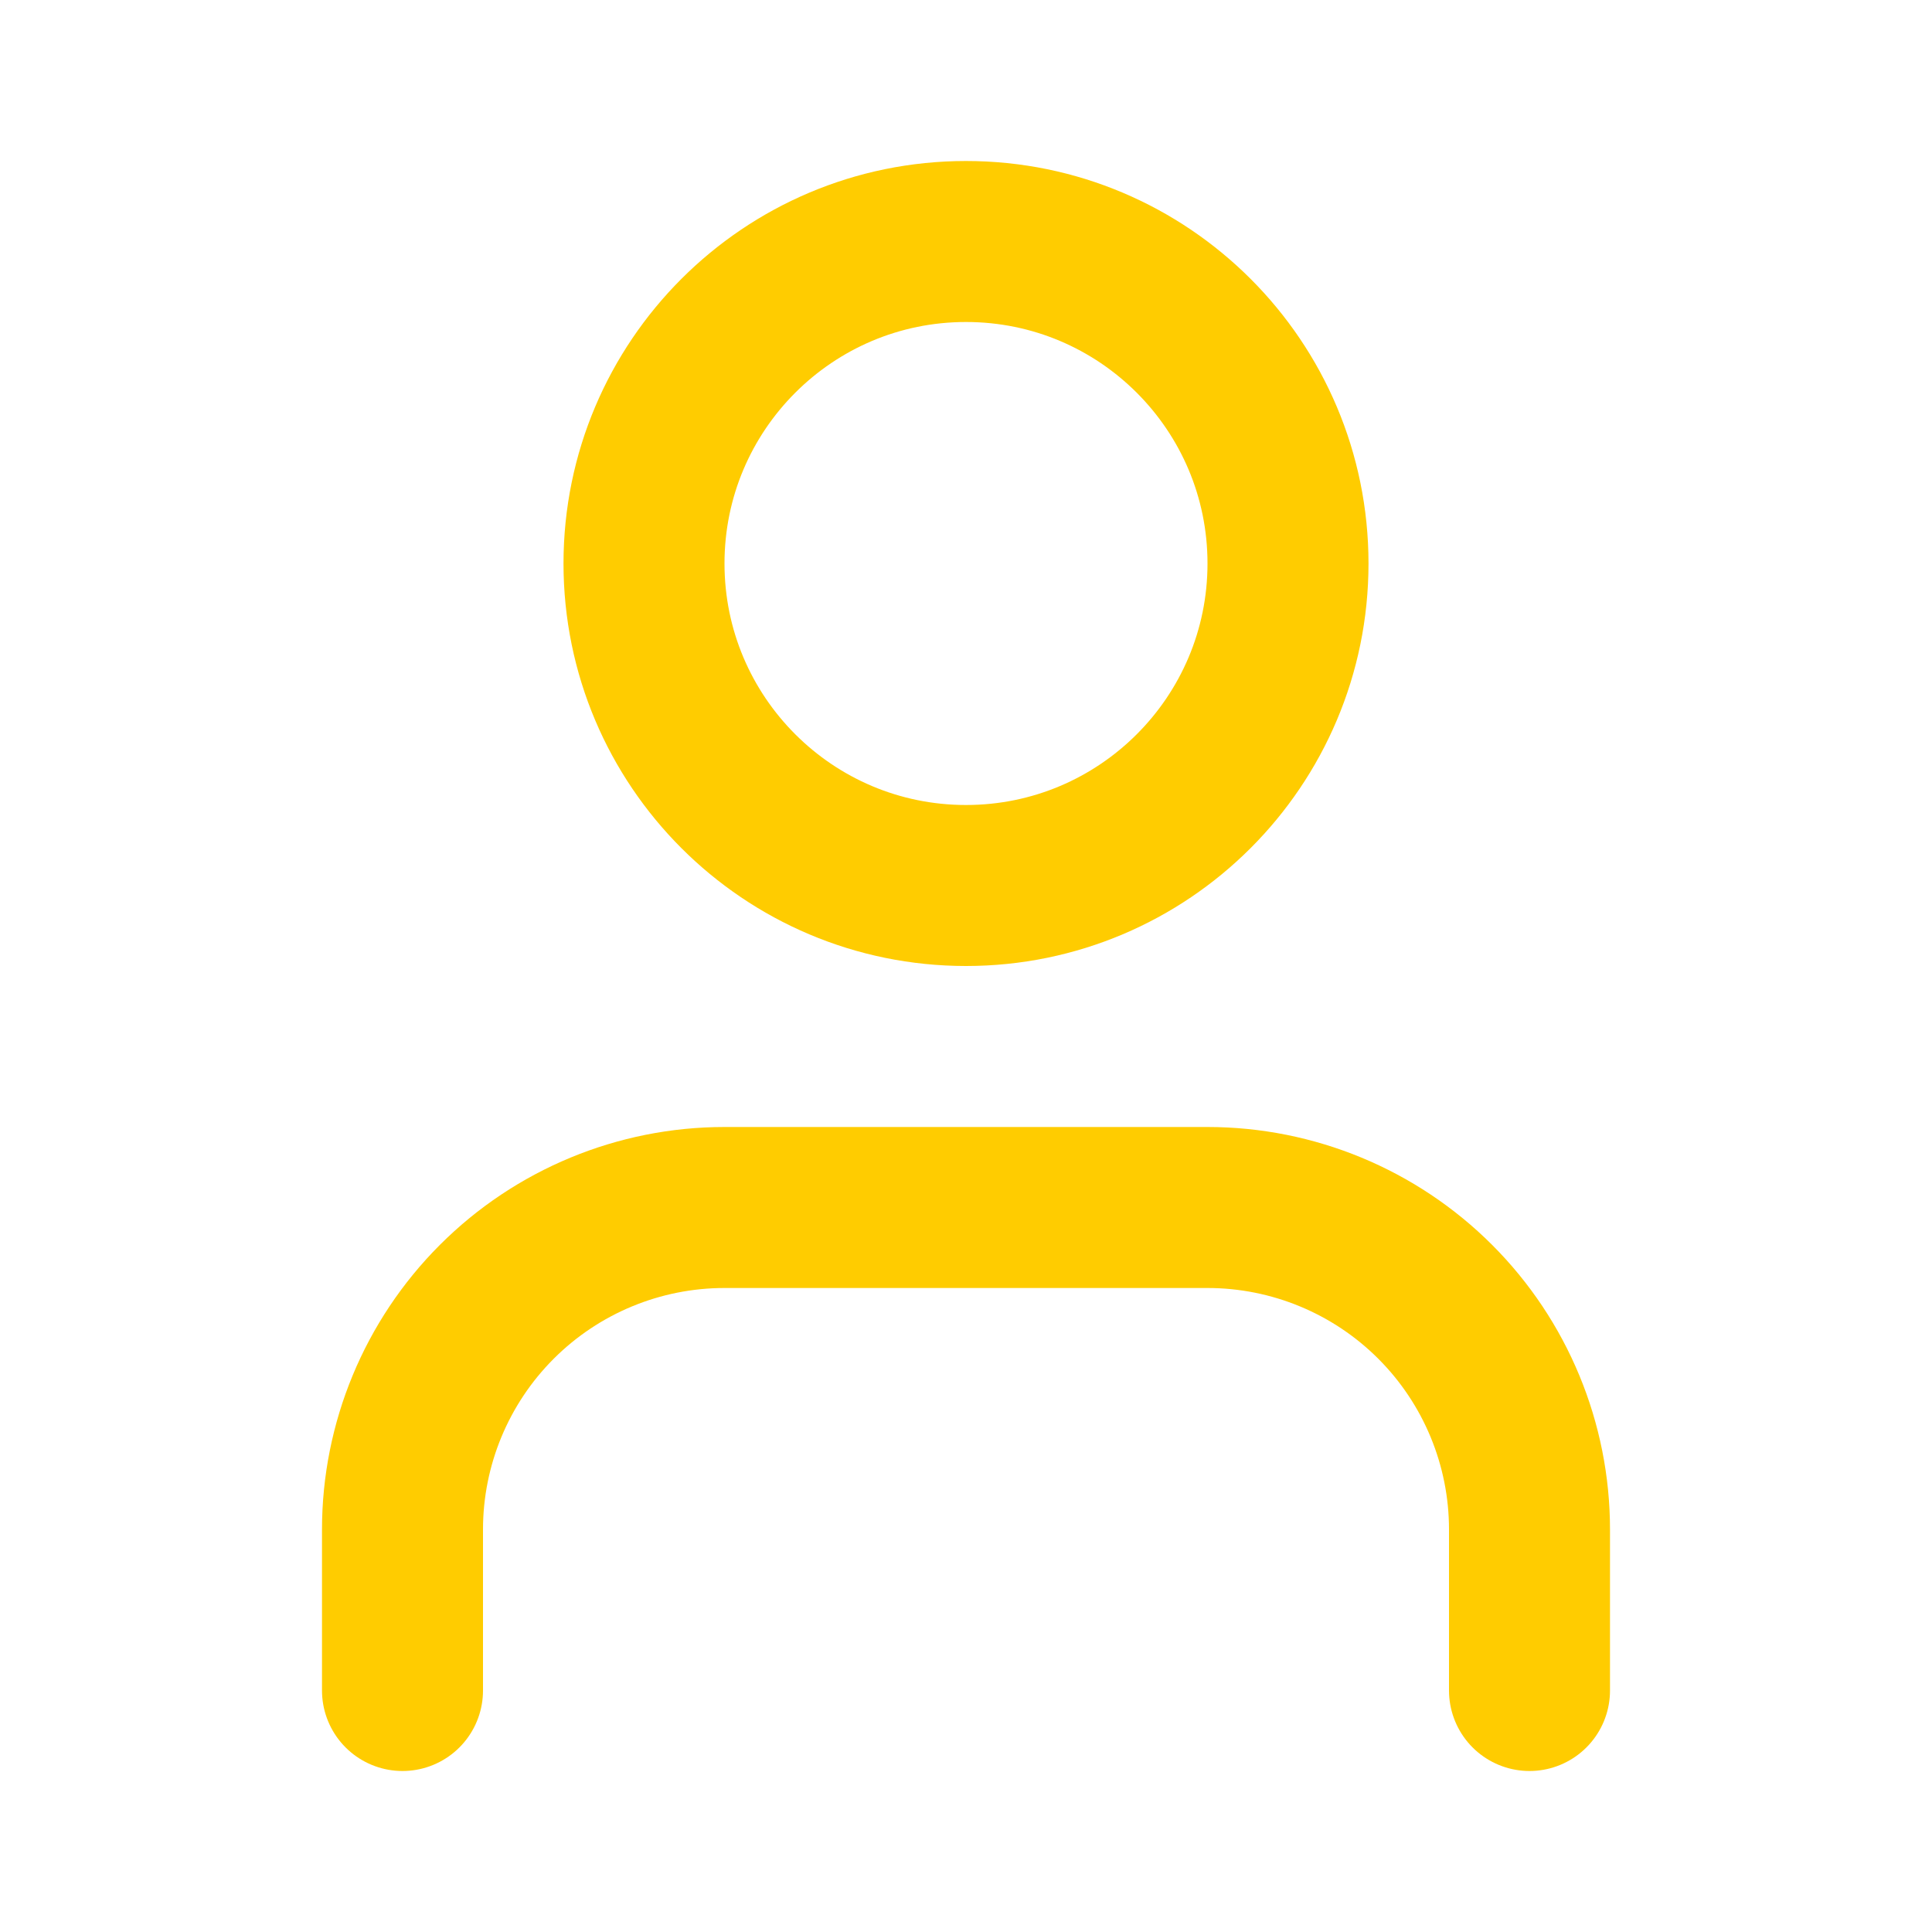
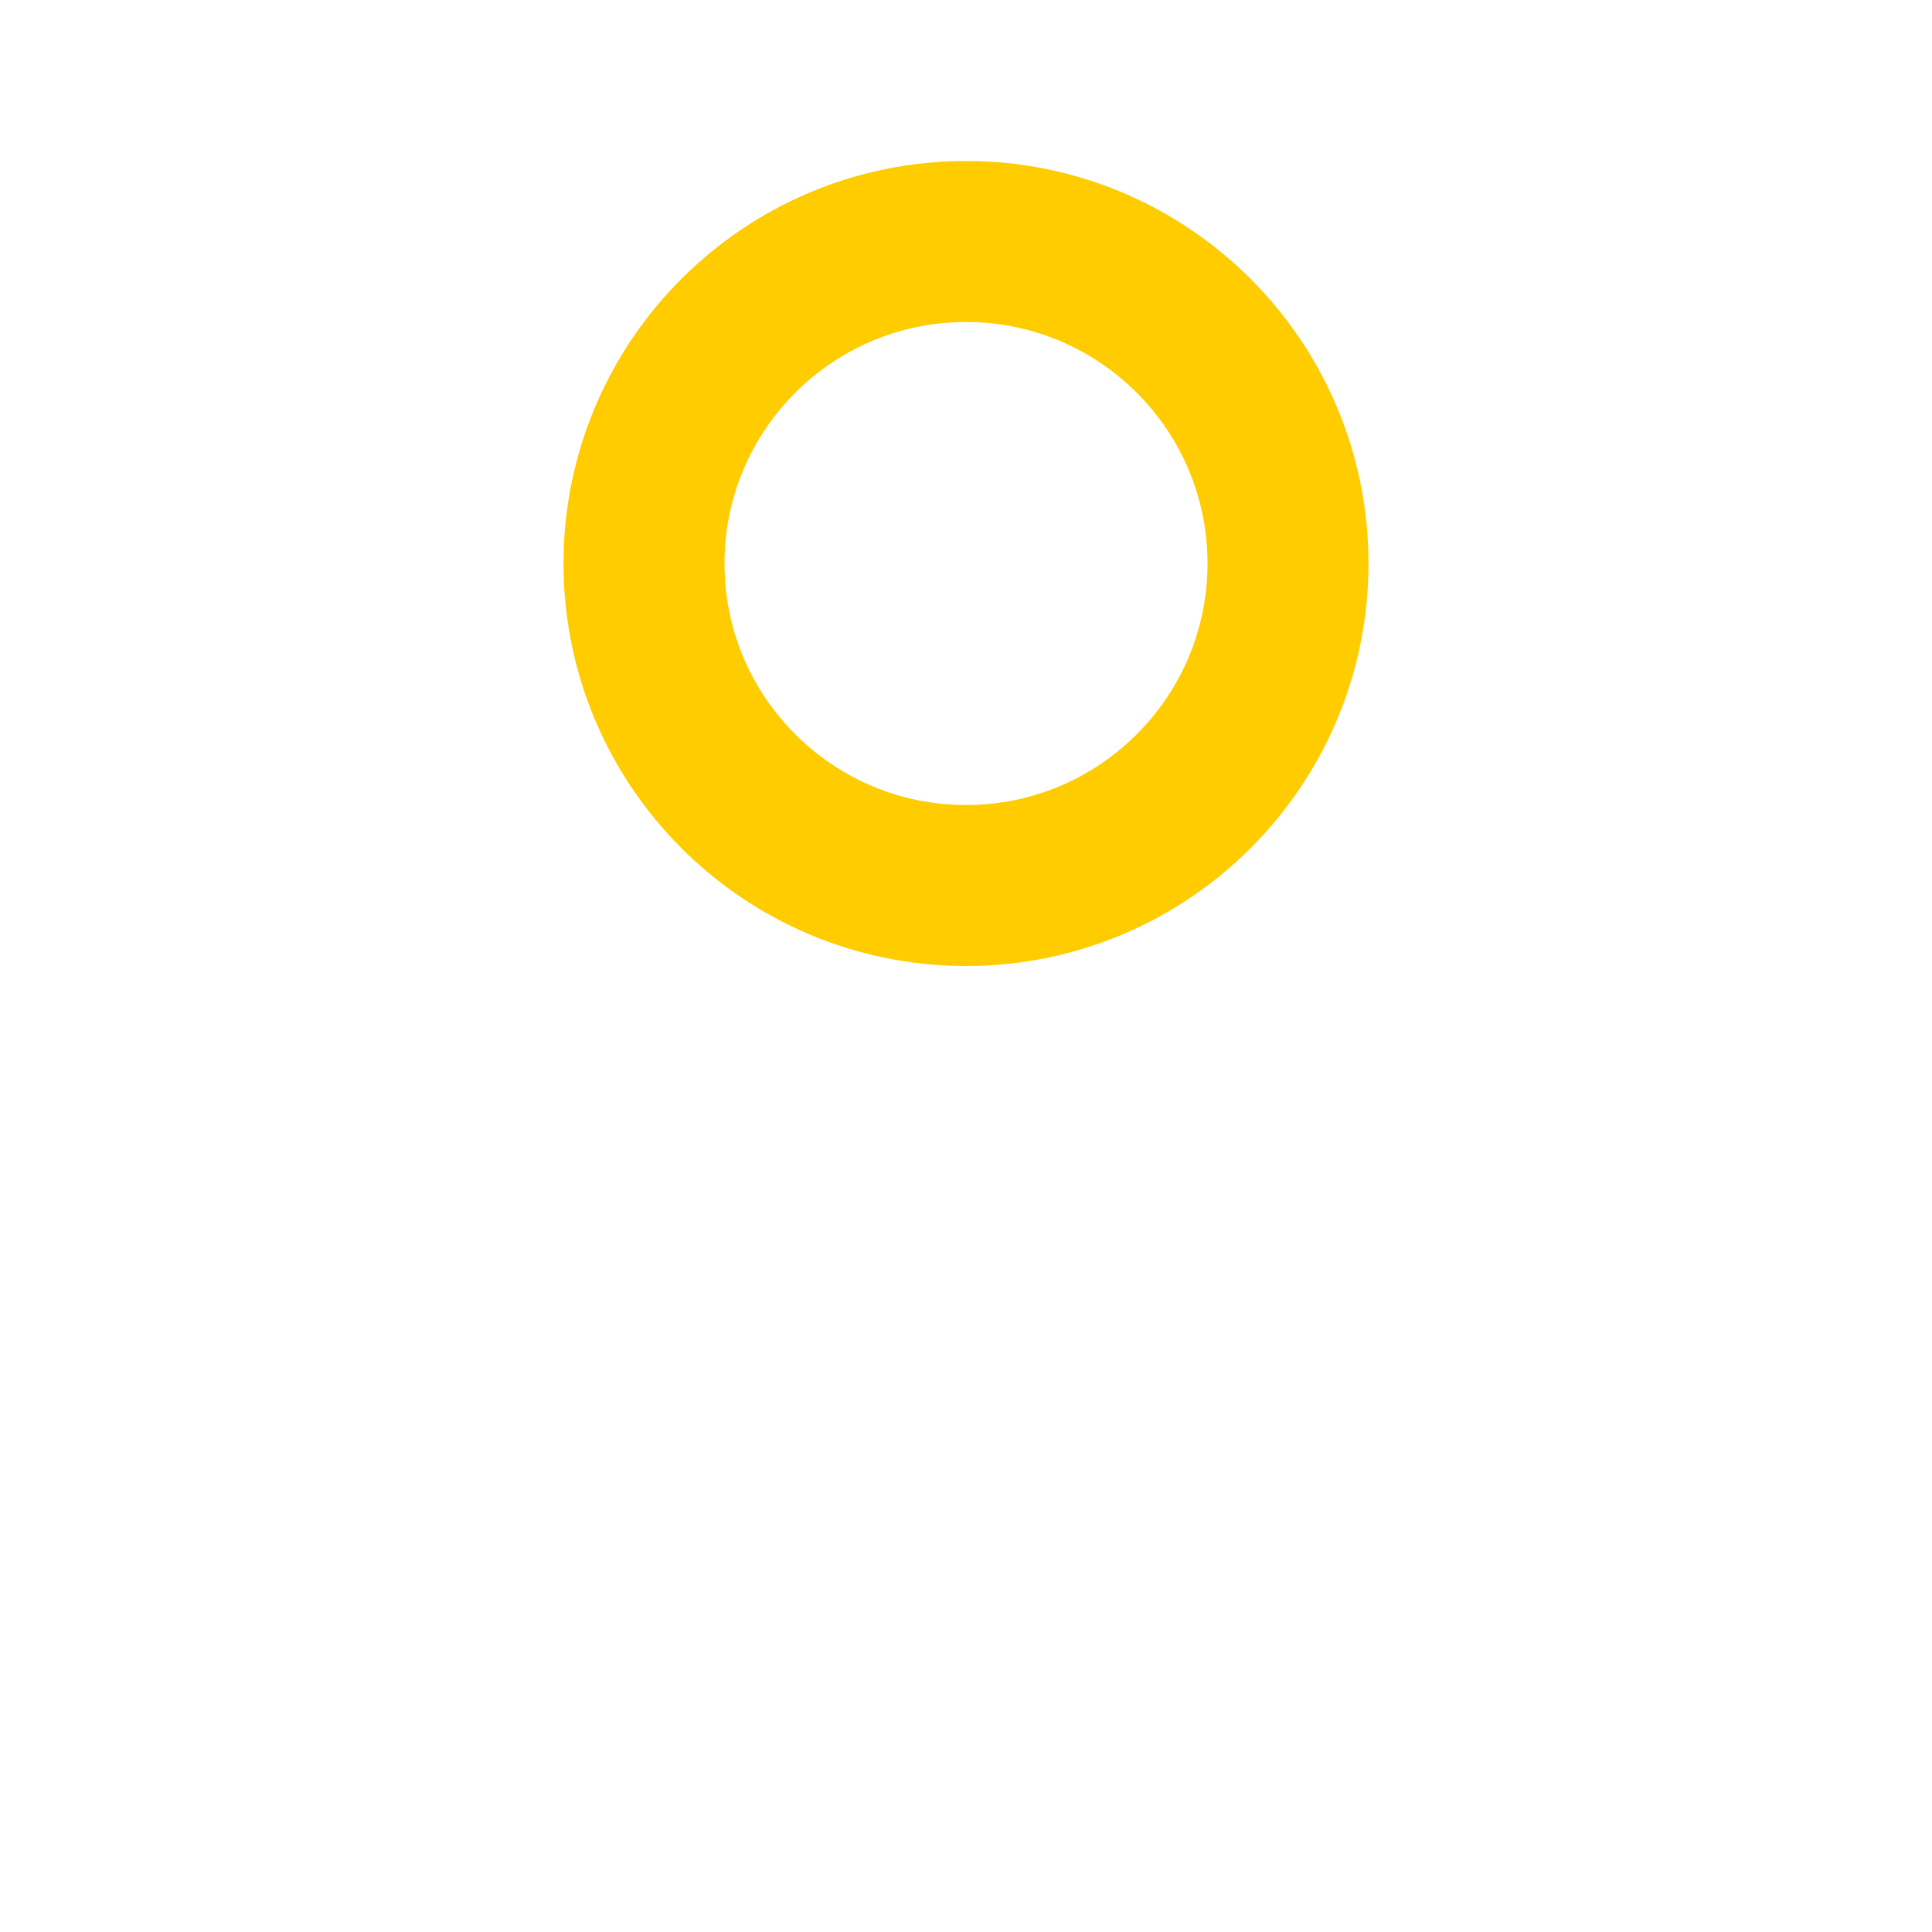
<svg xmlns="http://www.w3.org/2000/svg" width="48" height="48" viewBox="0 0 48 48" fill="none">
-   <path d="M38 42V38C38 35.878 37.157 33.843 35.657 32.343C34.157 30.843 32.122 30 30 30H18C15.878 30 13.843 30.843 12.343 32.343C10.843 33.843 10 35.878 10 38V42" stroke="#FFCC00" stroke-width="4" stroke-linecap="round" stroke-linejoin="round" />
  <path d="M24 22C28.418 22 32 18.418 32 14C32 9.582 28.418 6 24 6C19.582 6 16 9.582 16 14C16 18.418 19.582 22 24 22Z" stroke="#FFCC00" stroke-width="4" stroke-linecap="round" stroke-linejoin="round" />
</svg>